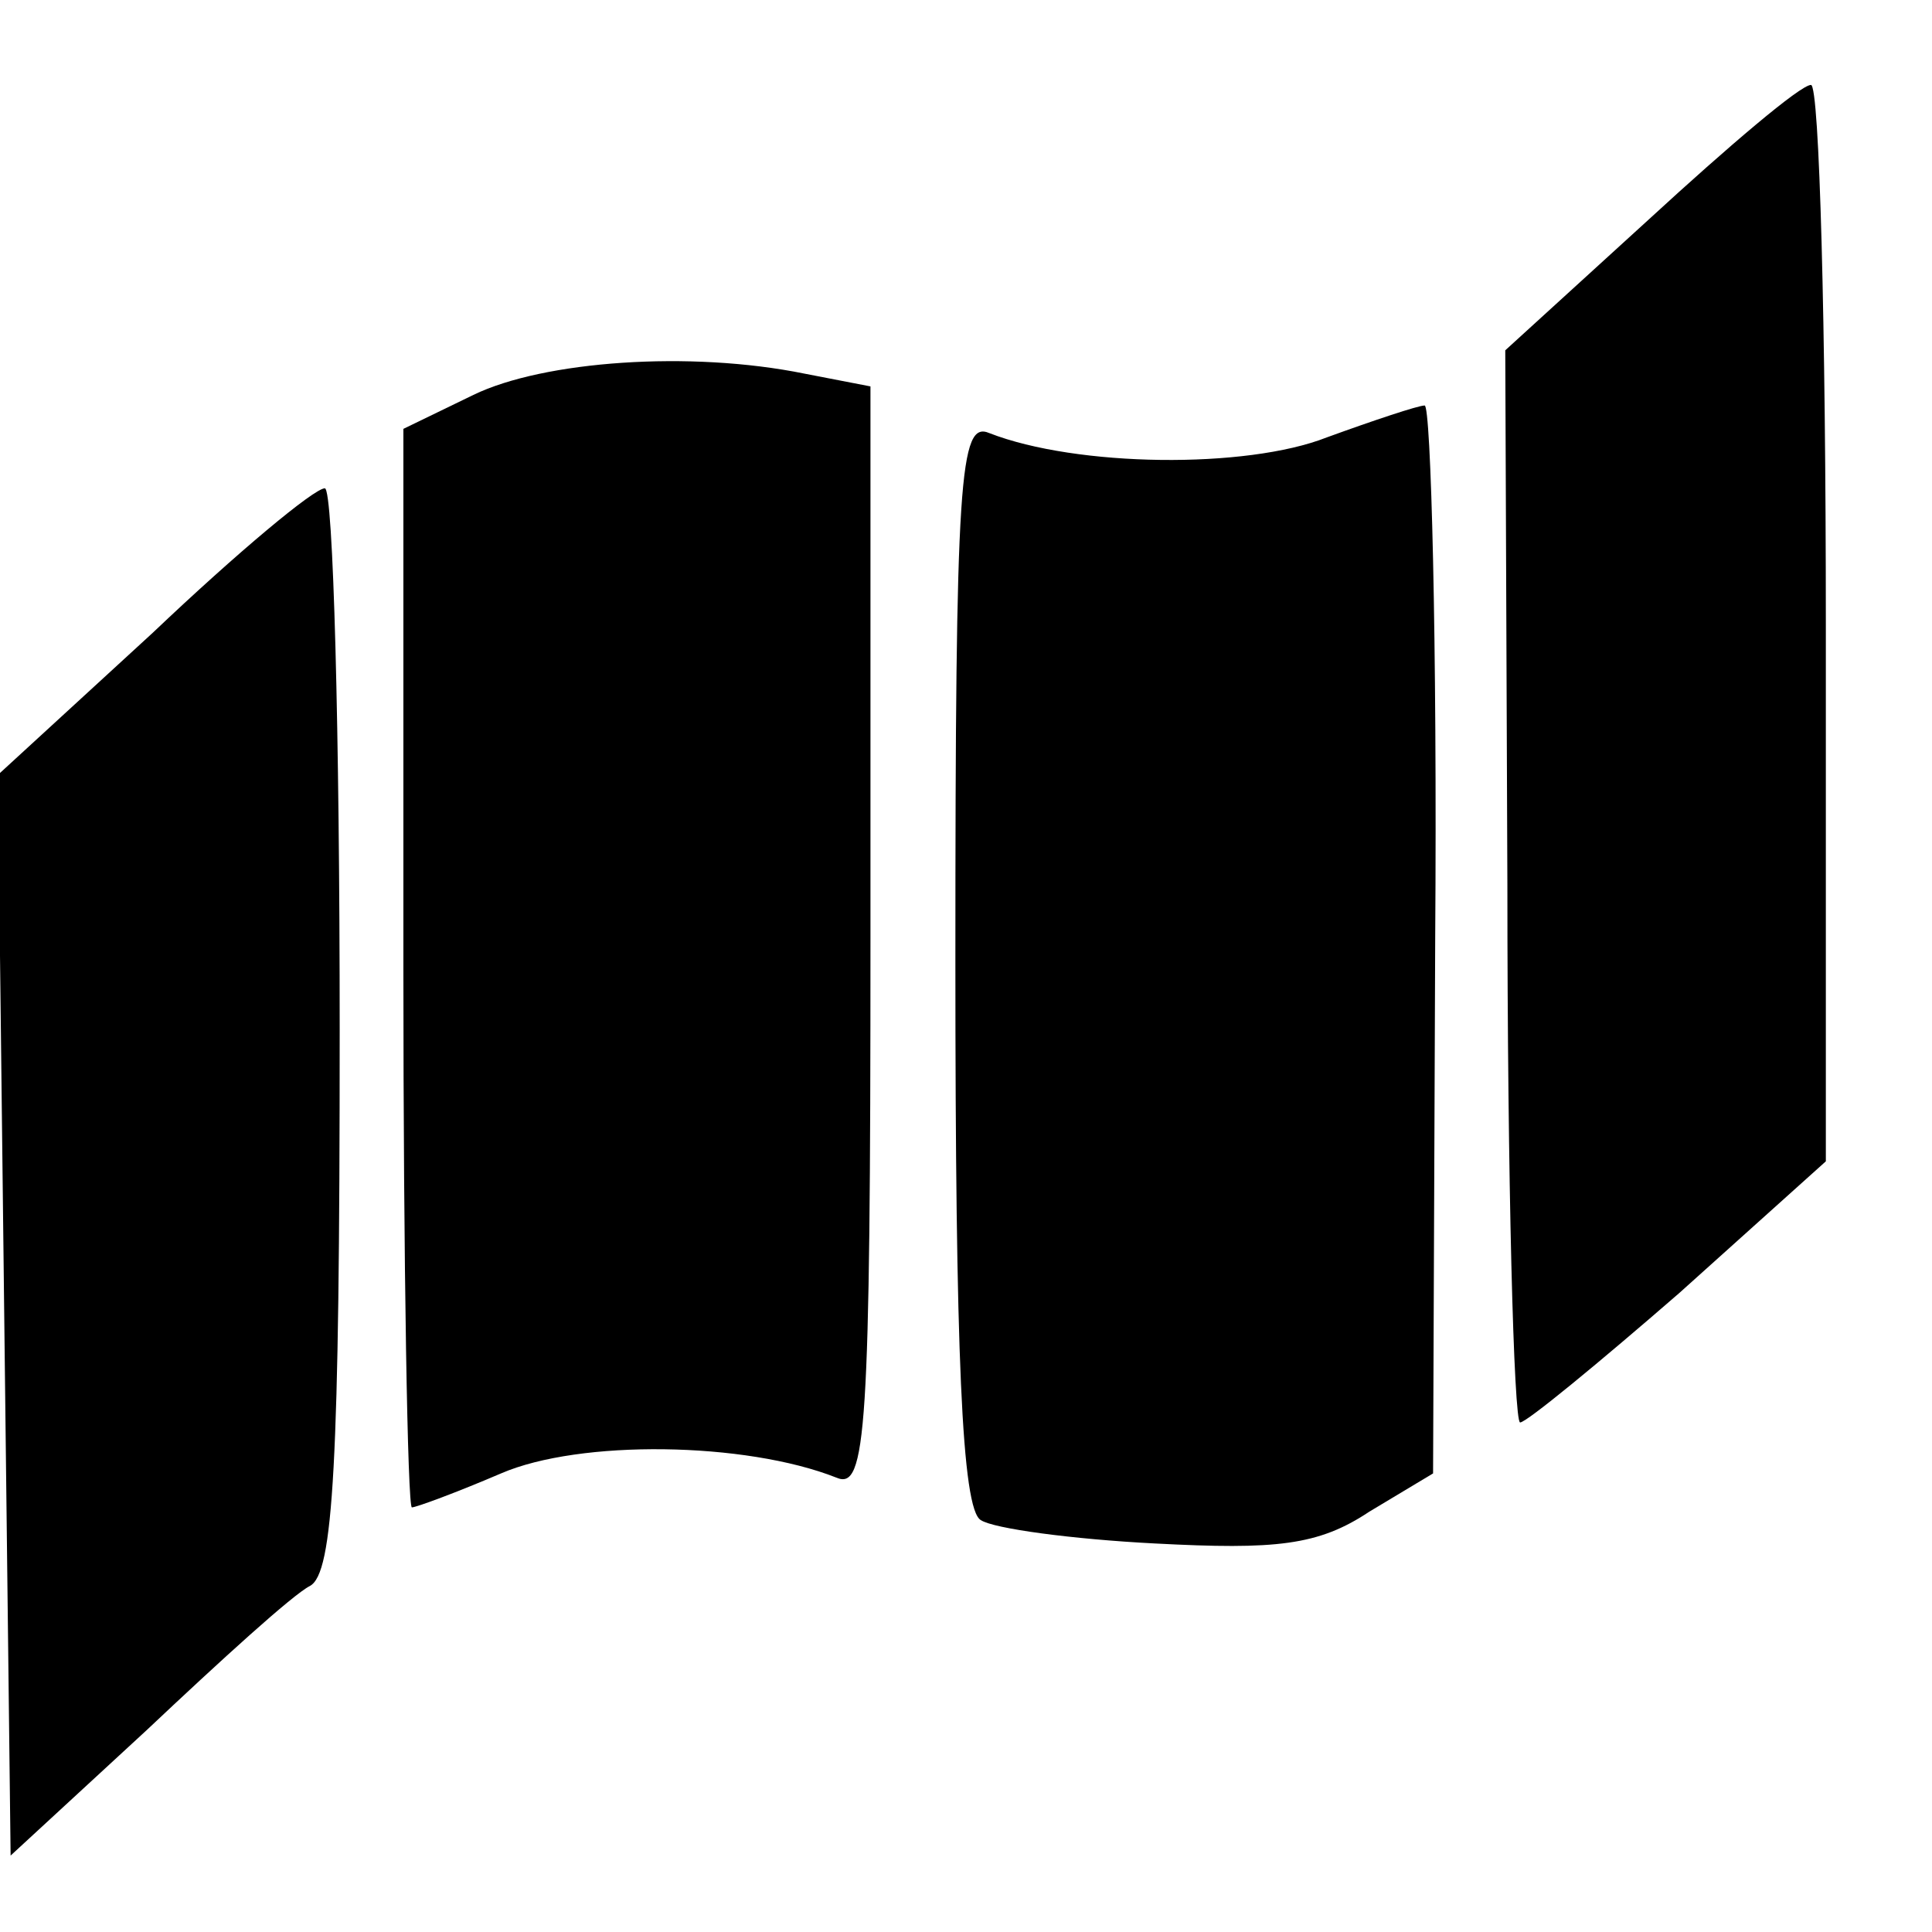
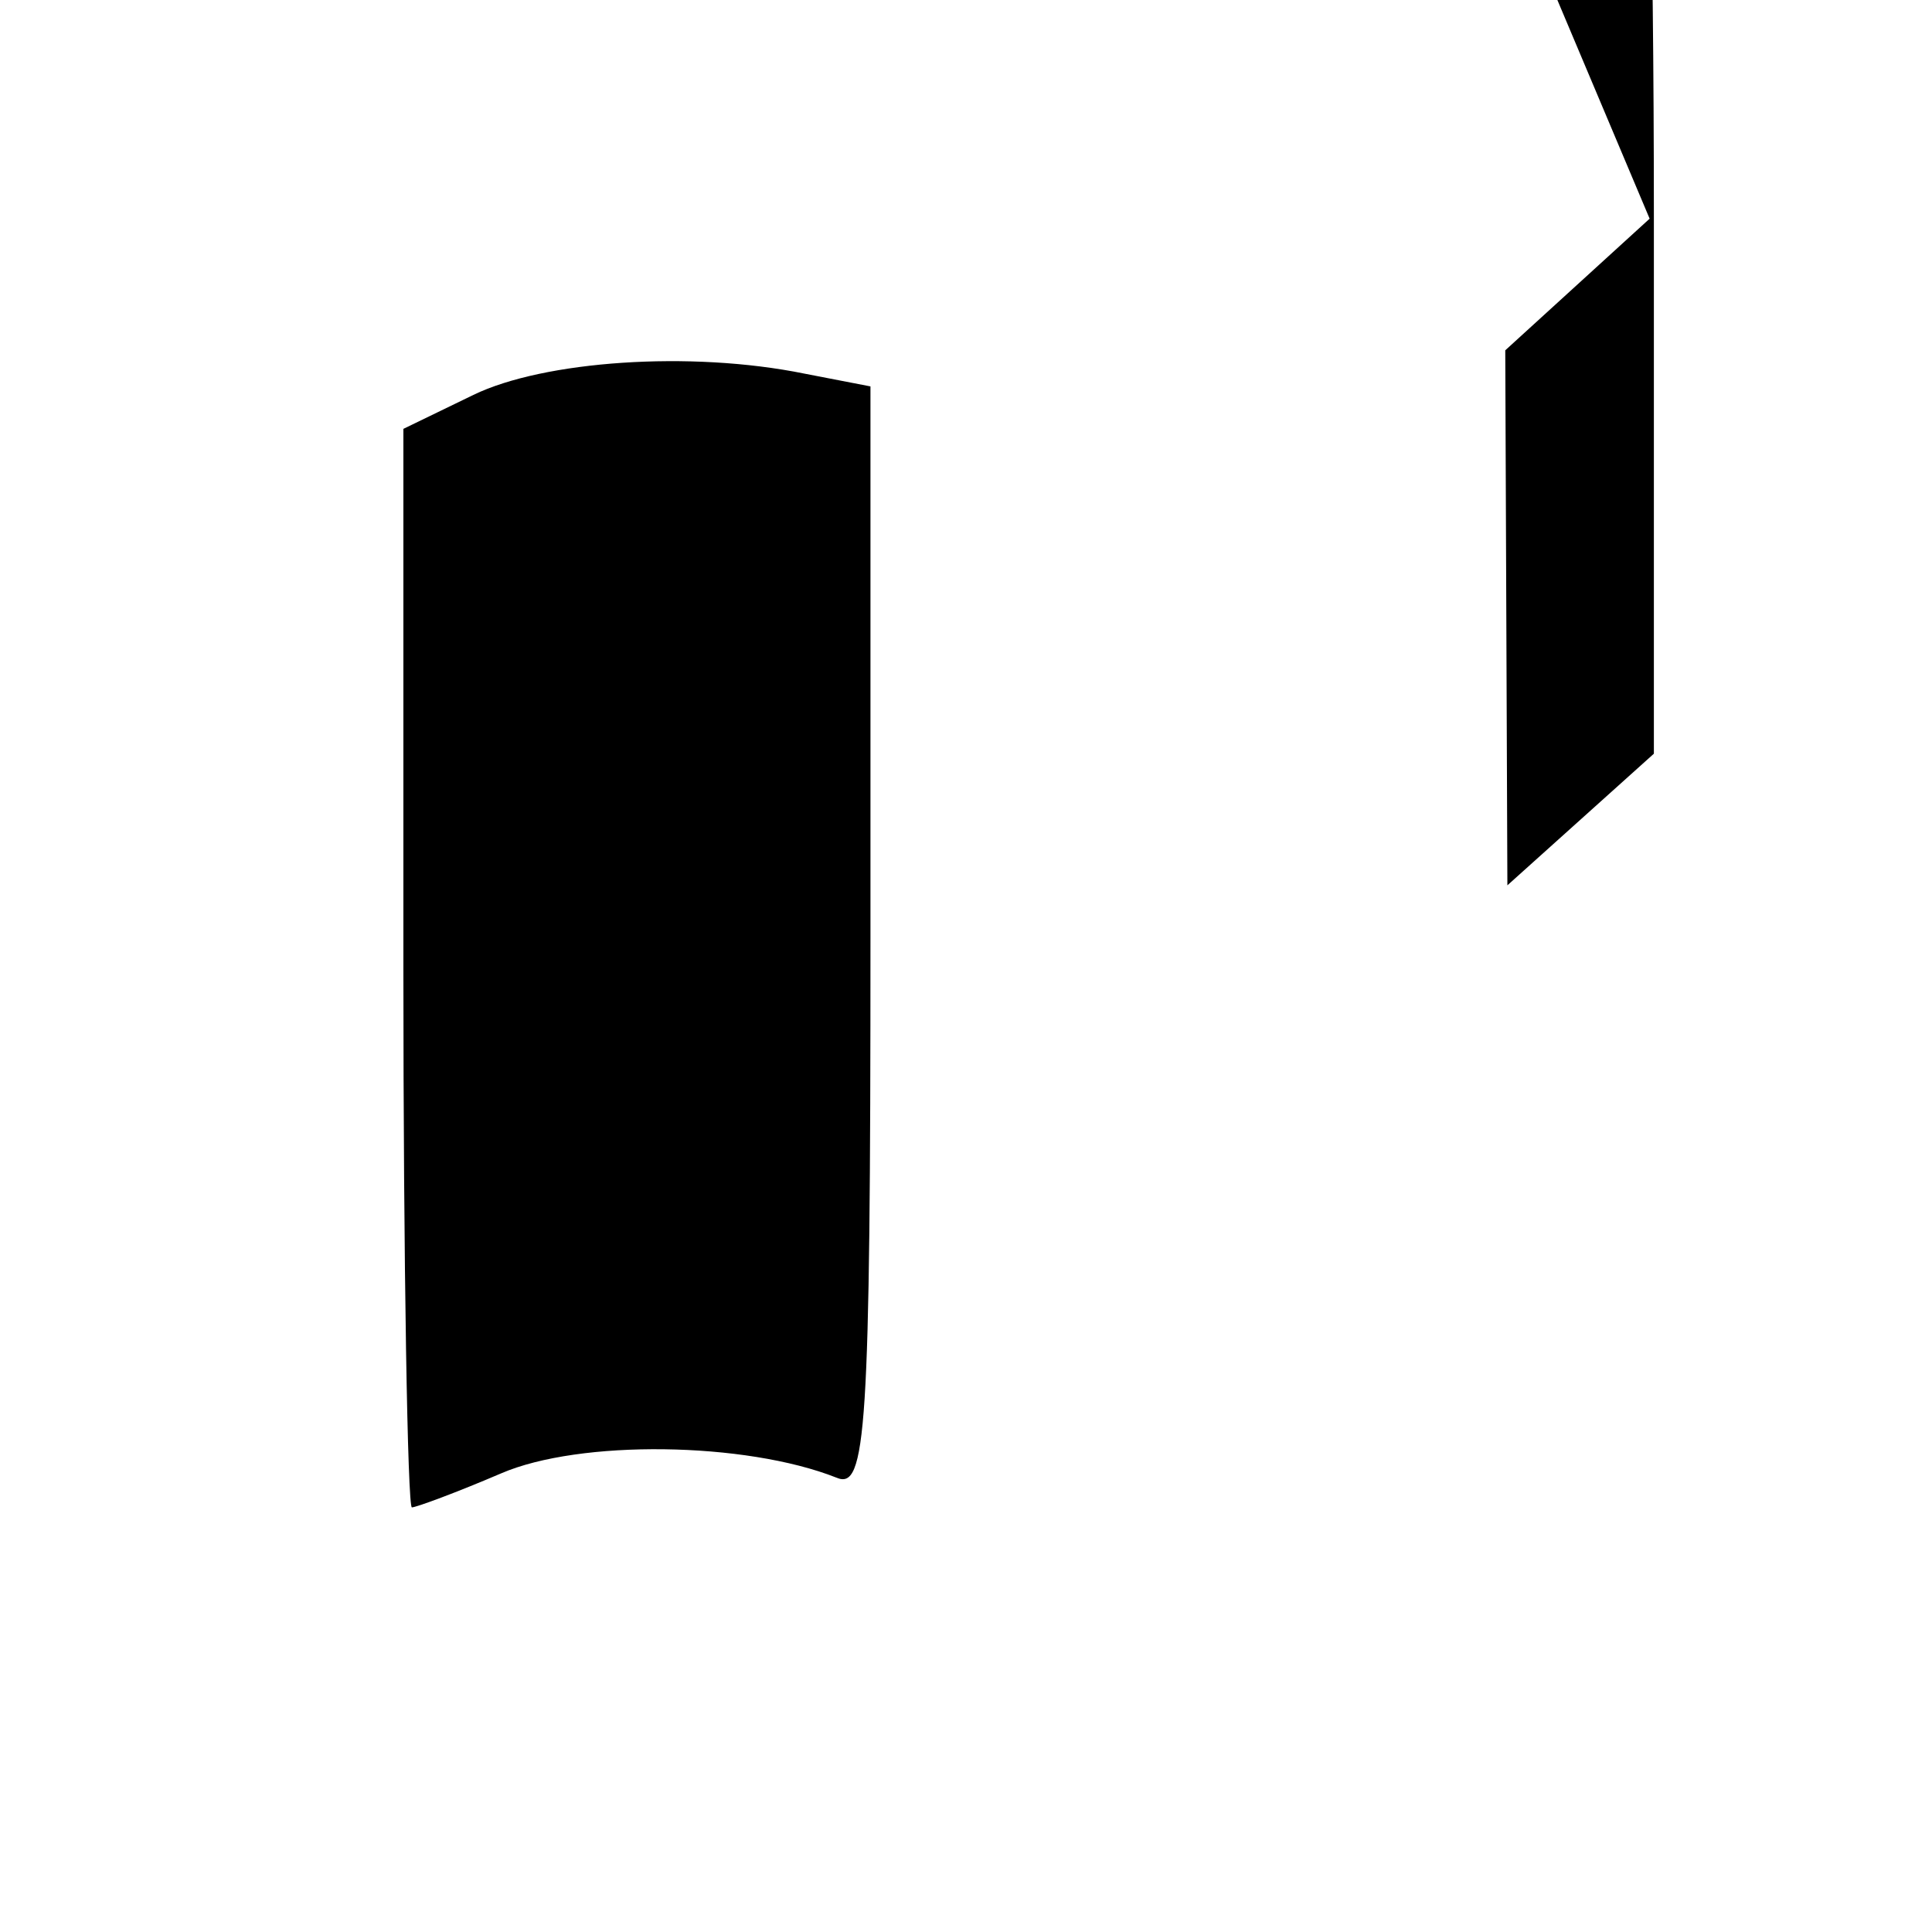
<svg xmlns="http://www.w3.org/2000/svg" version="1.0" width="91pt" height="91pt" viewBox="0 0 91 91" preserveAspectRatio="xMidYMid meet">
  <g transform="translate(0,91) scale(0.1,-0.1)" fill="#000000" stroke="none">
-     <path d="M777 807 l-68 -62 1 -252 c0 -139 3 -253 6 -253 3 0 37 28 75 61 l69 62 0 253 c0 140 -3 254 -7 254 -5 0 -39 -29 -76 -63z" />
+     <path d="M777 807 l-68 -62 1 -252 l69 62 0 253 c0 140 -3 254 -7 254 -5 0 -39 -29 -76 -63z" />
    <path d="M223 724 l-33 -16 0 -254 c0 -140 2 -254 4 -254 2 0 21 7 42 16 37 16 115 15 158 -2 14 -6 16 21 16 254 l0 260 -31 6 c-54 11 -123 6 -156 -10z" />
-     <path d="M625 704 c-38 -15 -118 -14 -159 2 -14 6 -16 -20 -16 -249 0 -184 3 -258 12 -263 6 -4 43 -9 82 -11 57 -3 77 -1 101 15 l30 18 1 252 c1 139 -2 252 -5 251 -3 0 -24 -7 -46 -15z" />
-     <path d="M72 612 l-73 -67 3 -255 3 -254 64 59 c35 33 69 64 77 68 11 6 14 56 14 262 0 140 -3 255 -7 255 -5 0 -41 -30 -81 -68z" />
  </g>
</svg>